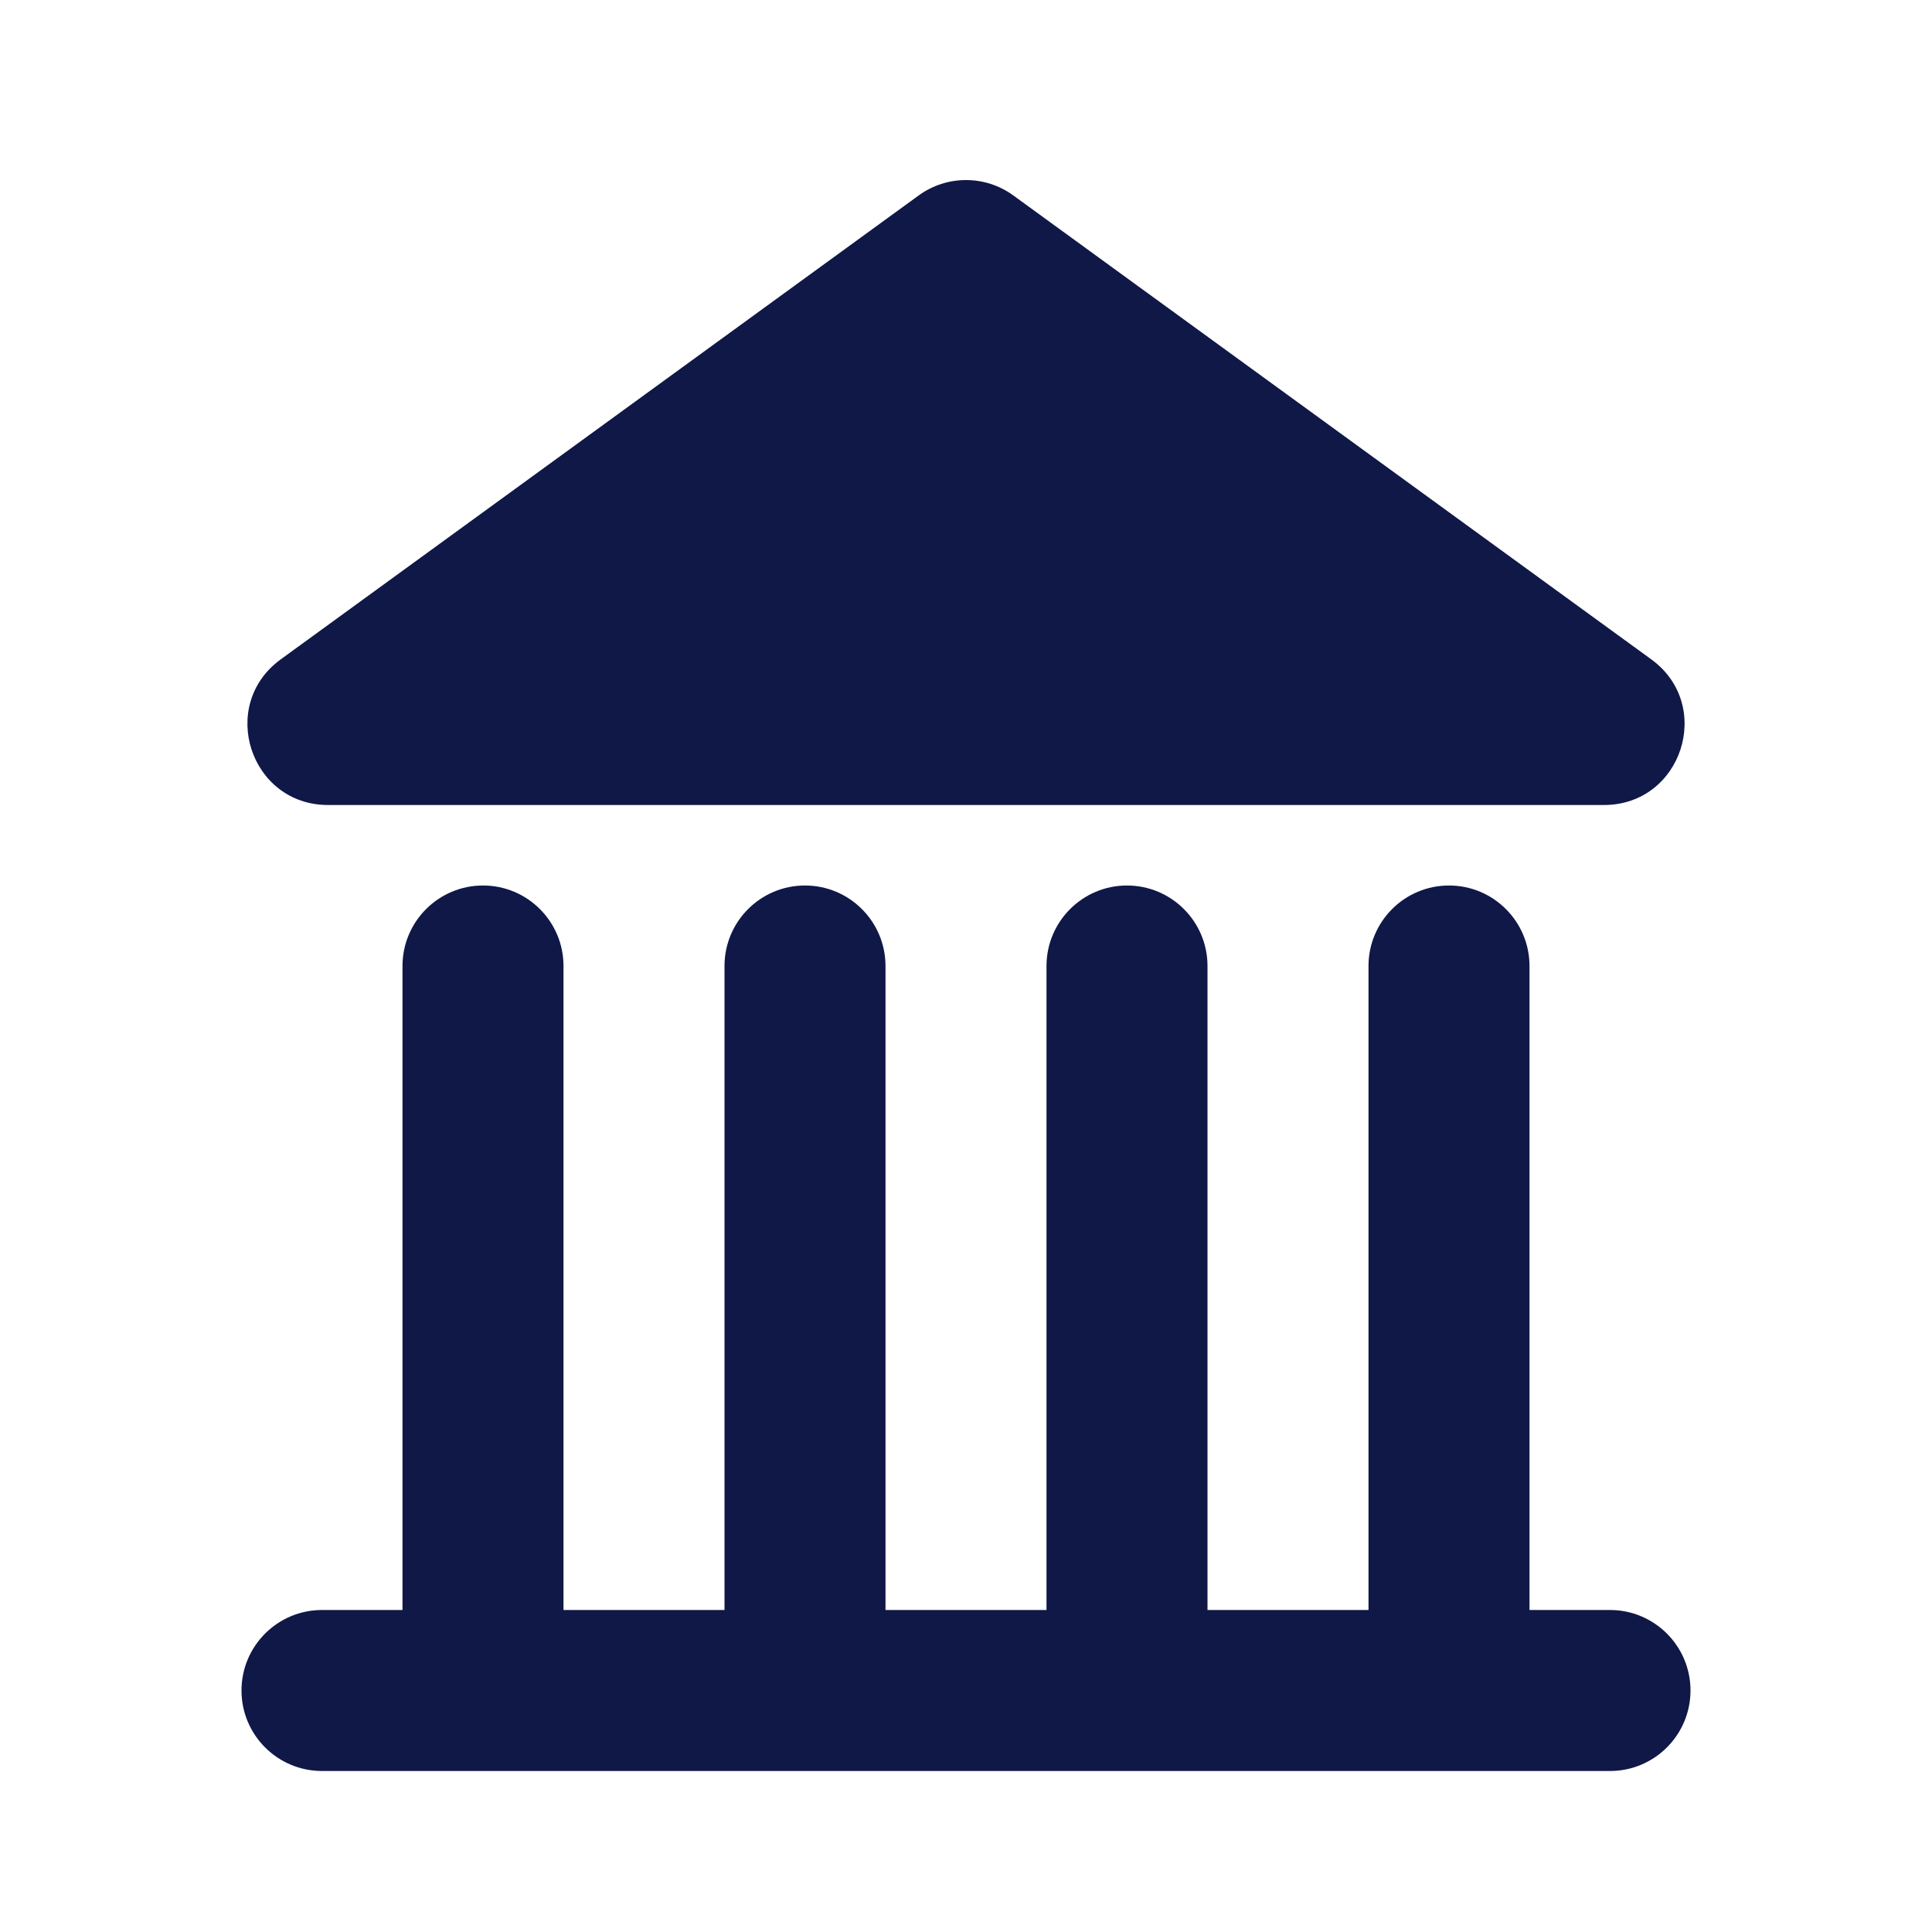
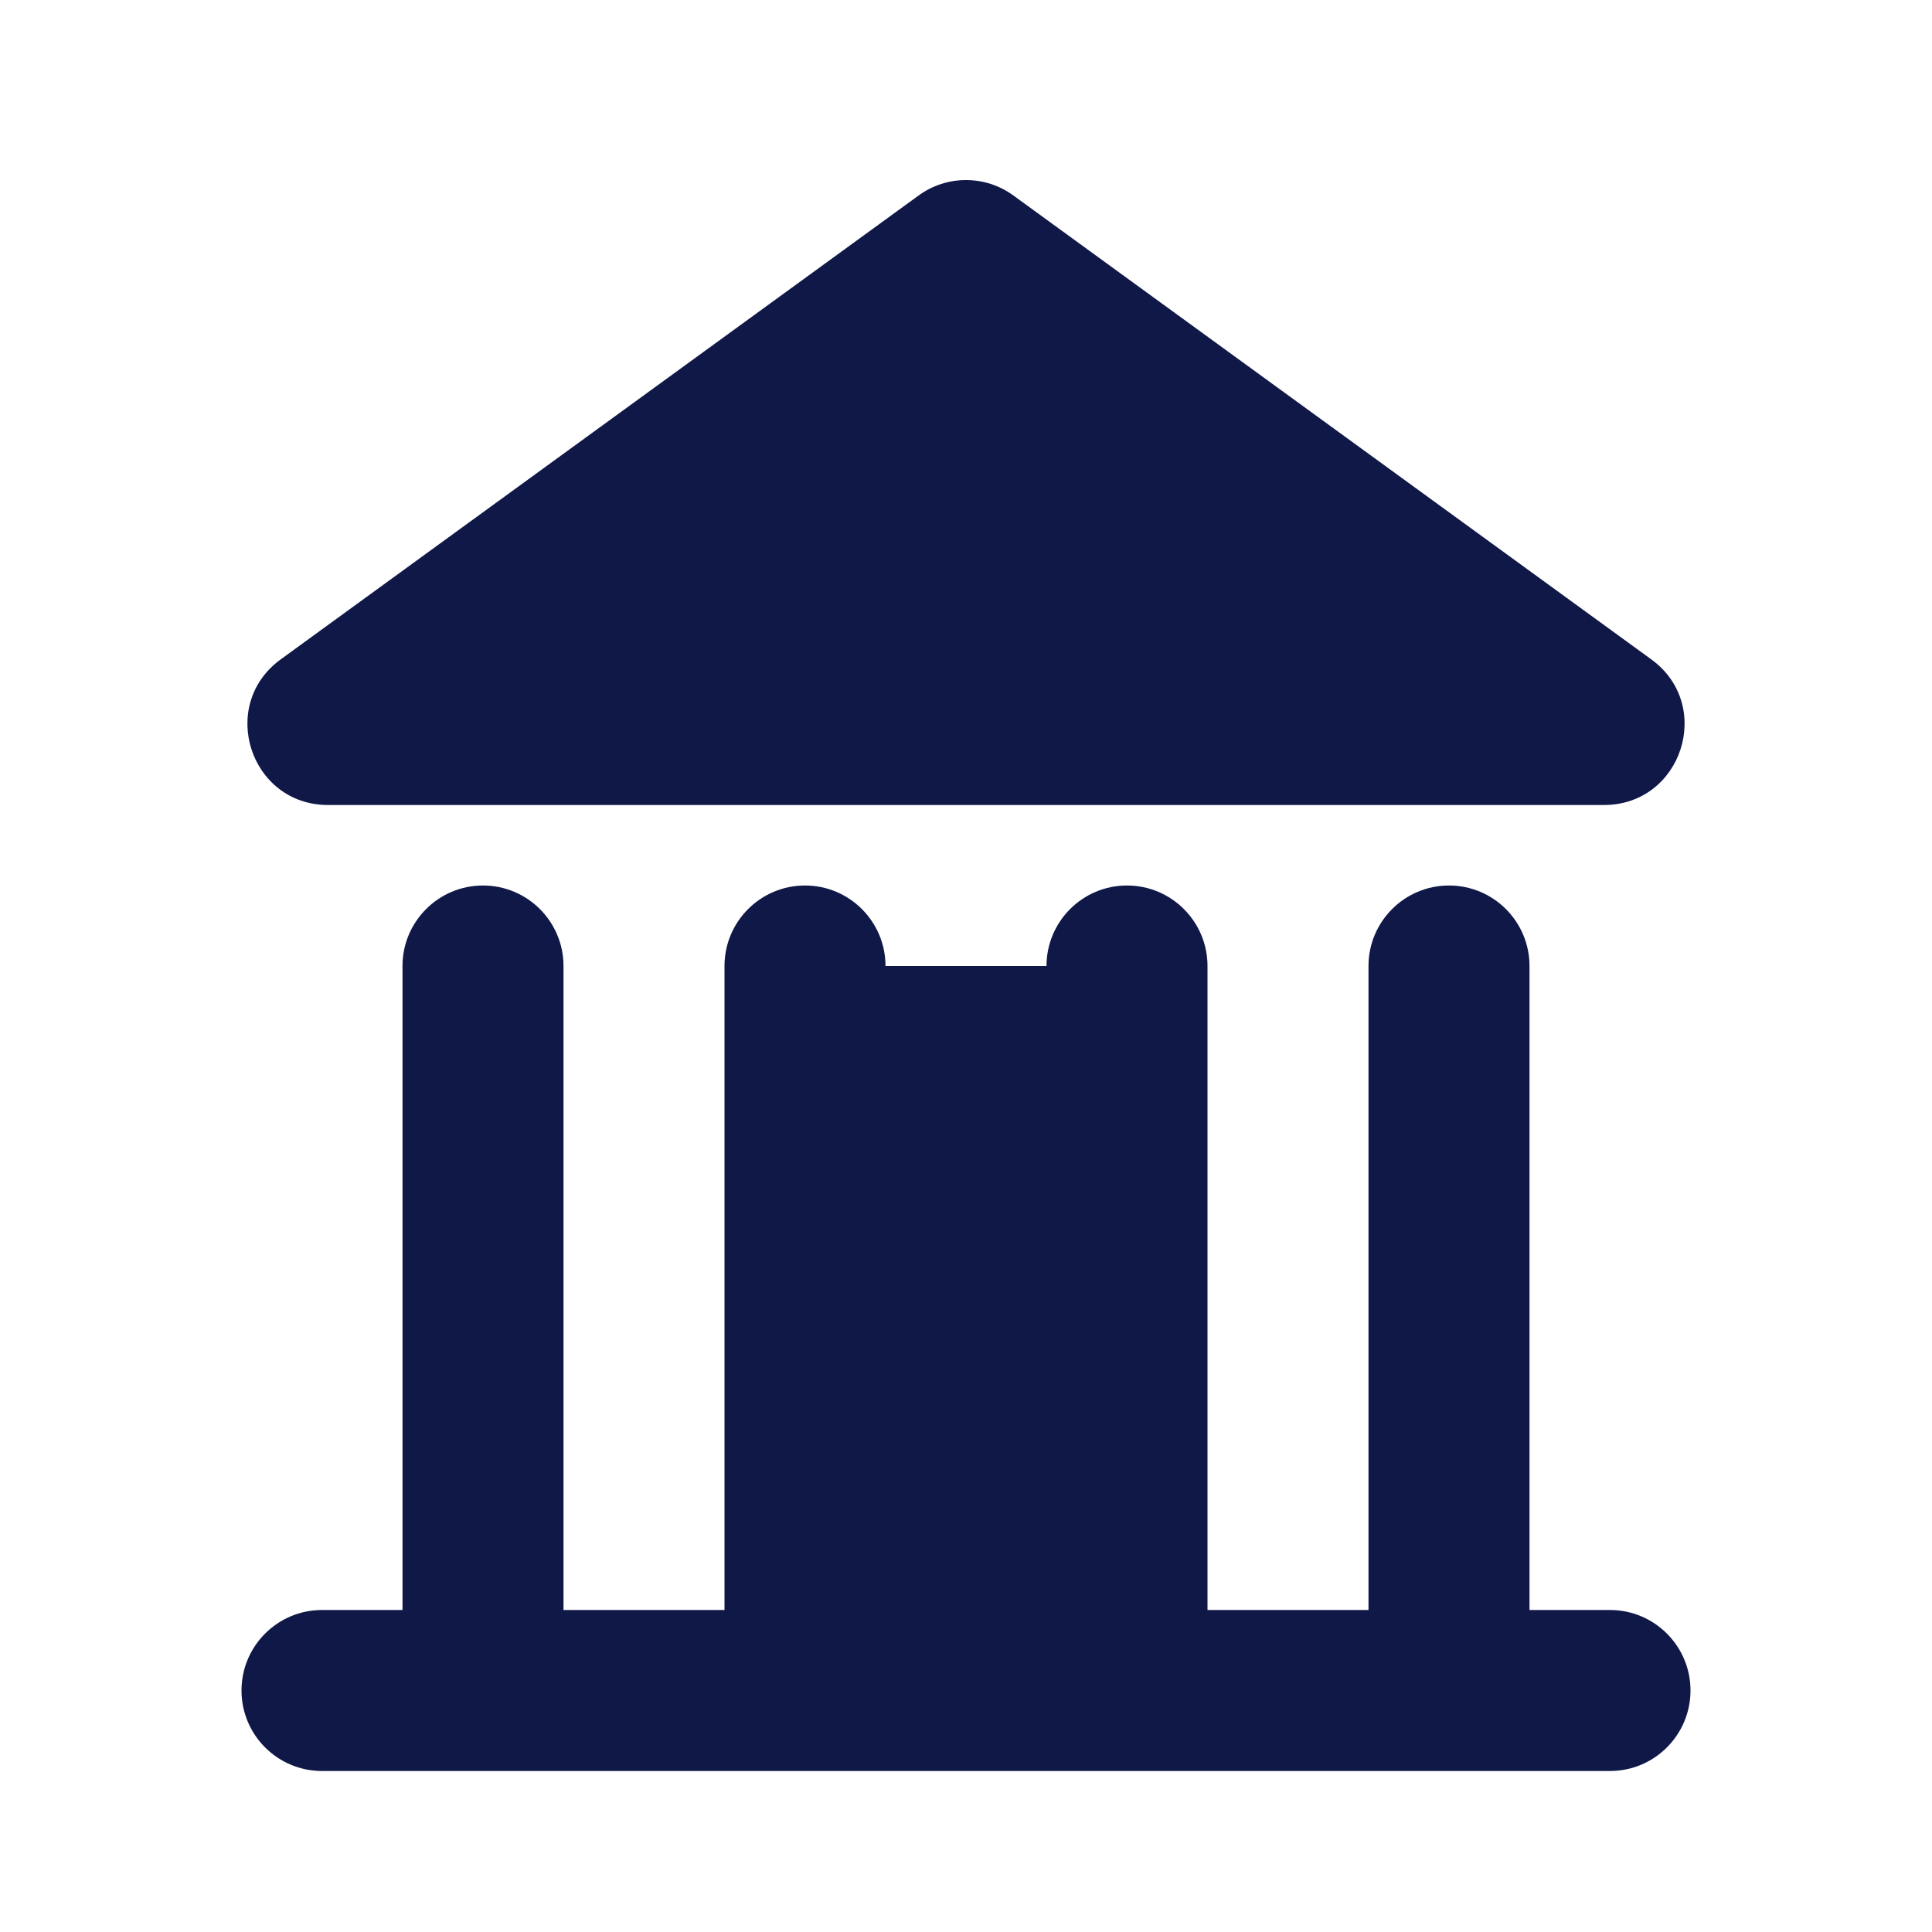
<svg xmlns="http://www.w3.org/2000/svg" width="24" height="24" viewBox="0 0 24 24" fill="none">
-   <path fill-rule="evenodd" clip-rule="evenodd" d="M11.412 2.428L3.487 8.191C2.704 8.761 3.107 10 4.075 10H19.925C20.893 10 21.296 8.761 20.513 8.191L12.588 2.428C12.238 2.173 11.762 2.173 11.412 2.428ZM6 11C5.448 11 5 11.448 5 12V20H4C3.448 20 3 20.448 3 21C3 21.552 3.448 22 4 22H6H10H14H18H20C20.552 22 21 21.552 21 21C21 20.448 20.552 20 20 20H19V12C19 11.448 18.552 11 18 11C17.448 11 17 11.448 17 12V20H15V12C15 11.448 14.552 11 14 11C13.448 11 13 11.448 13 12V20H11V12C11 11.448 10.552 11 10 11C9.448 11 9 11.448 9 12V20H7V12C7 11.448 6.552 11 6 11Z" fill="#0F1847" />
+   <path fill-rule="evenodd" clip-rule="evenodd" d="M11.412 2.428L3.487 8.191C2.704 8.761 3.107 10 4.075 10H19.925C20.893 10 21.296 8.761 20.513 8.191L12.588 2.428C12.238 2.173 11.762 2.173 11.412 2.428ZM6 11C5.448 11 5 11.448 5 12V20H4C3.448 20 3 20.448 3 21C3 21.552 3.448 22 4 22H6H10H14H18H20C20.552 22 21 21.552 21 21C21 20.448 20.552 20 20 20H19V12C19 11.448 18.552 11 18 11C17.448 11 17 11.448 17 12V20H15V12C15 11.448 14.552 11 14 11C13.448 11 13 11.448 13 12H11V12C11 11.448 10.552 11 10 11C9.448 11 9 11.448 9 12V20H7V12C7 11.448 6.552 11 6 11Z" fill="#0F1847" />
</svg>